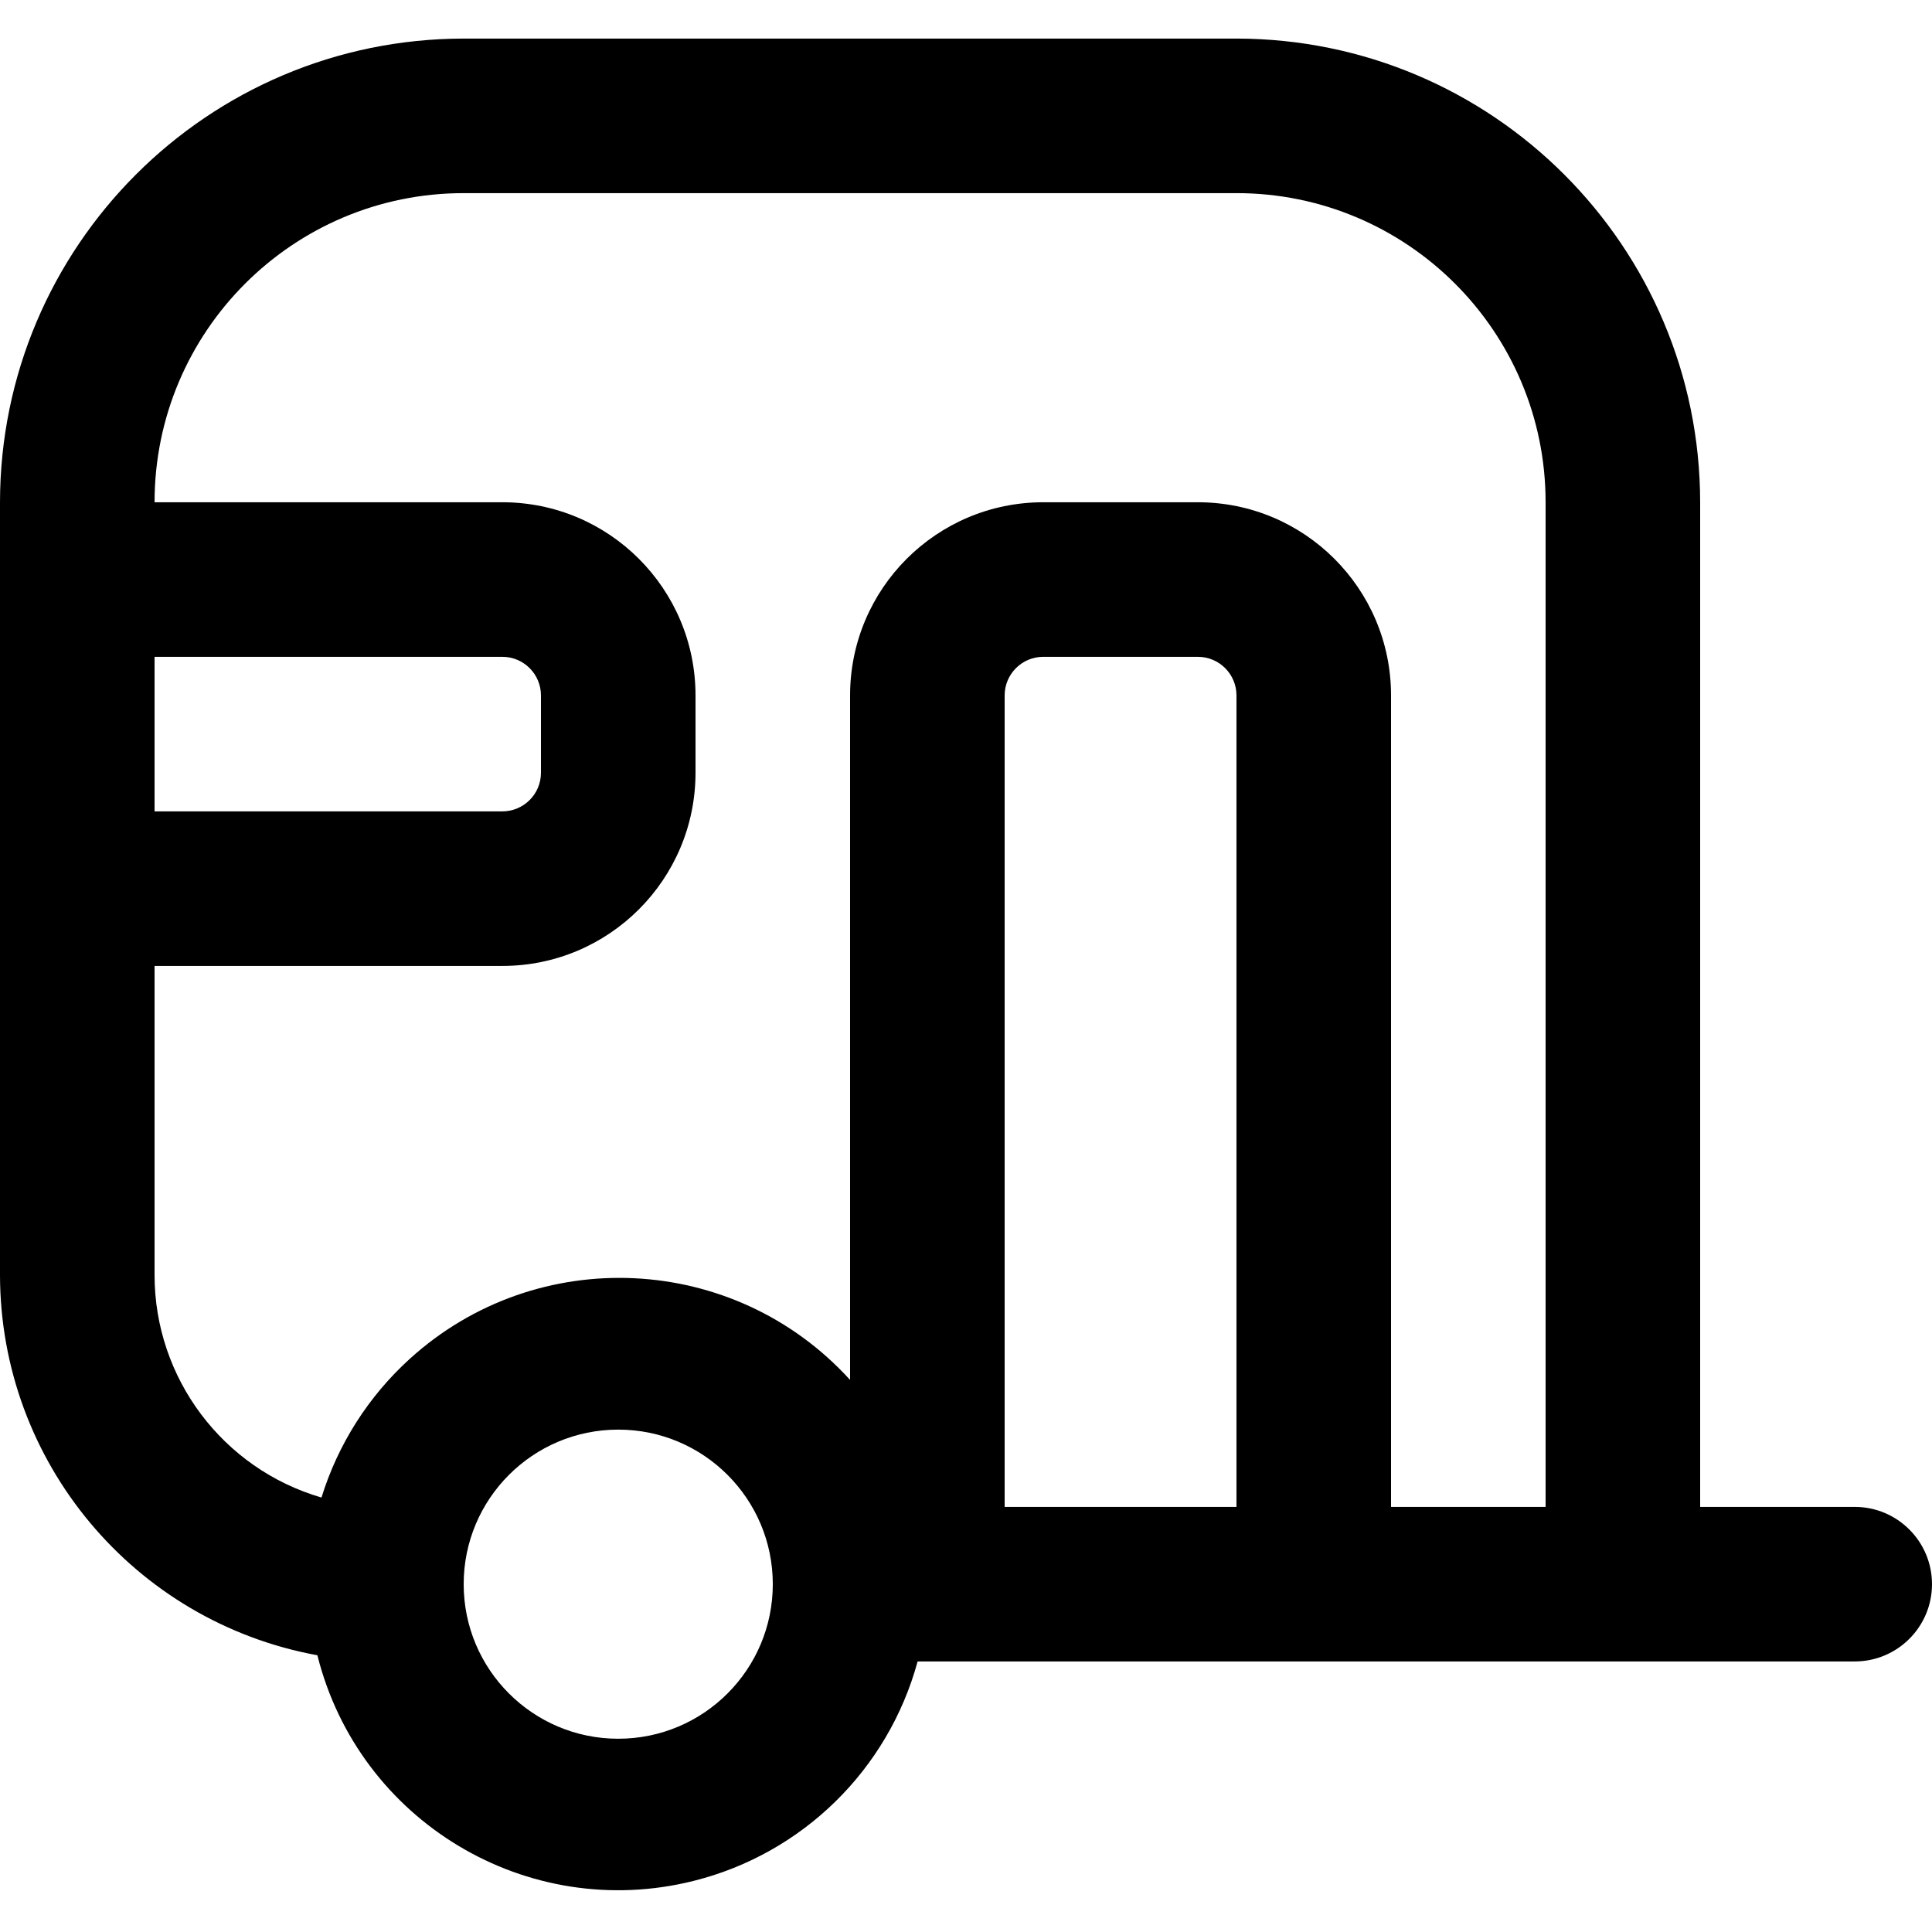
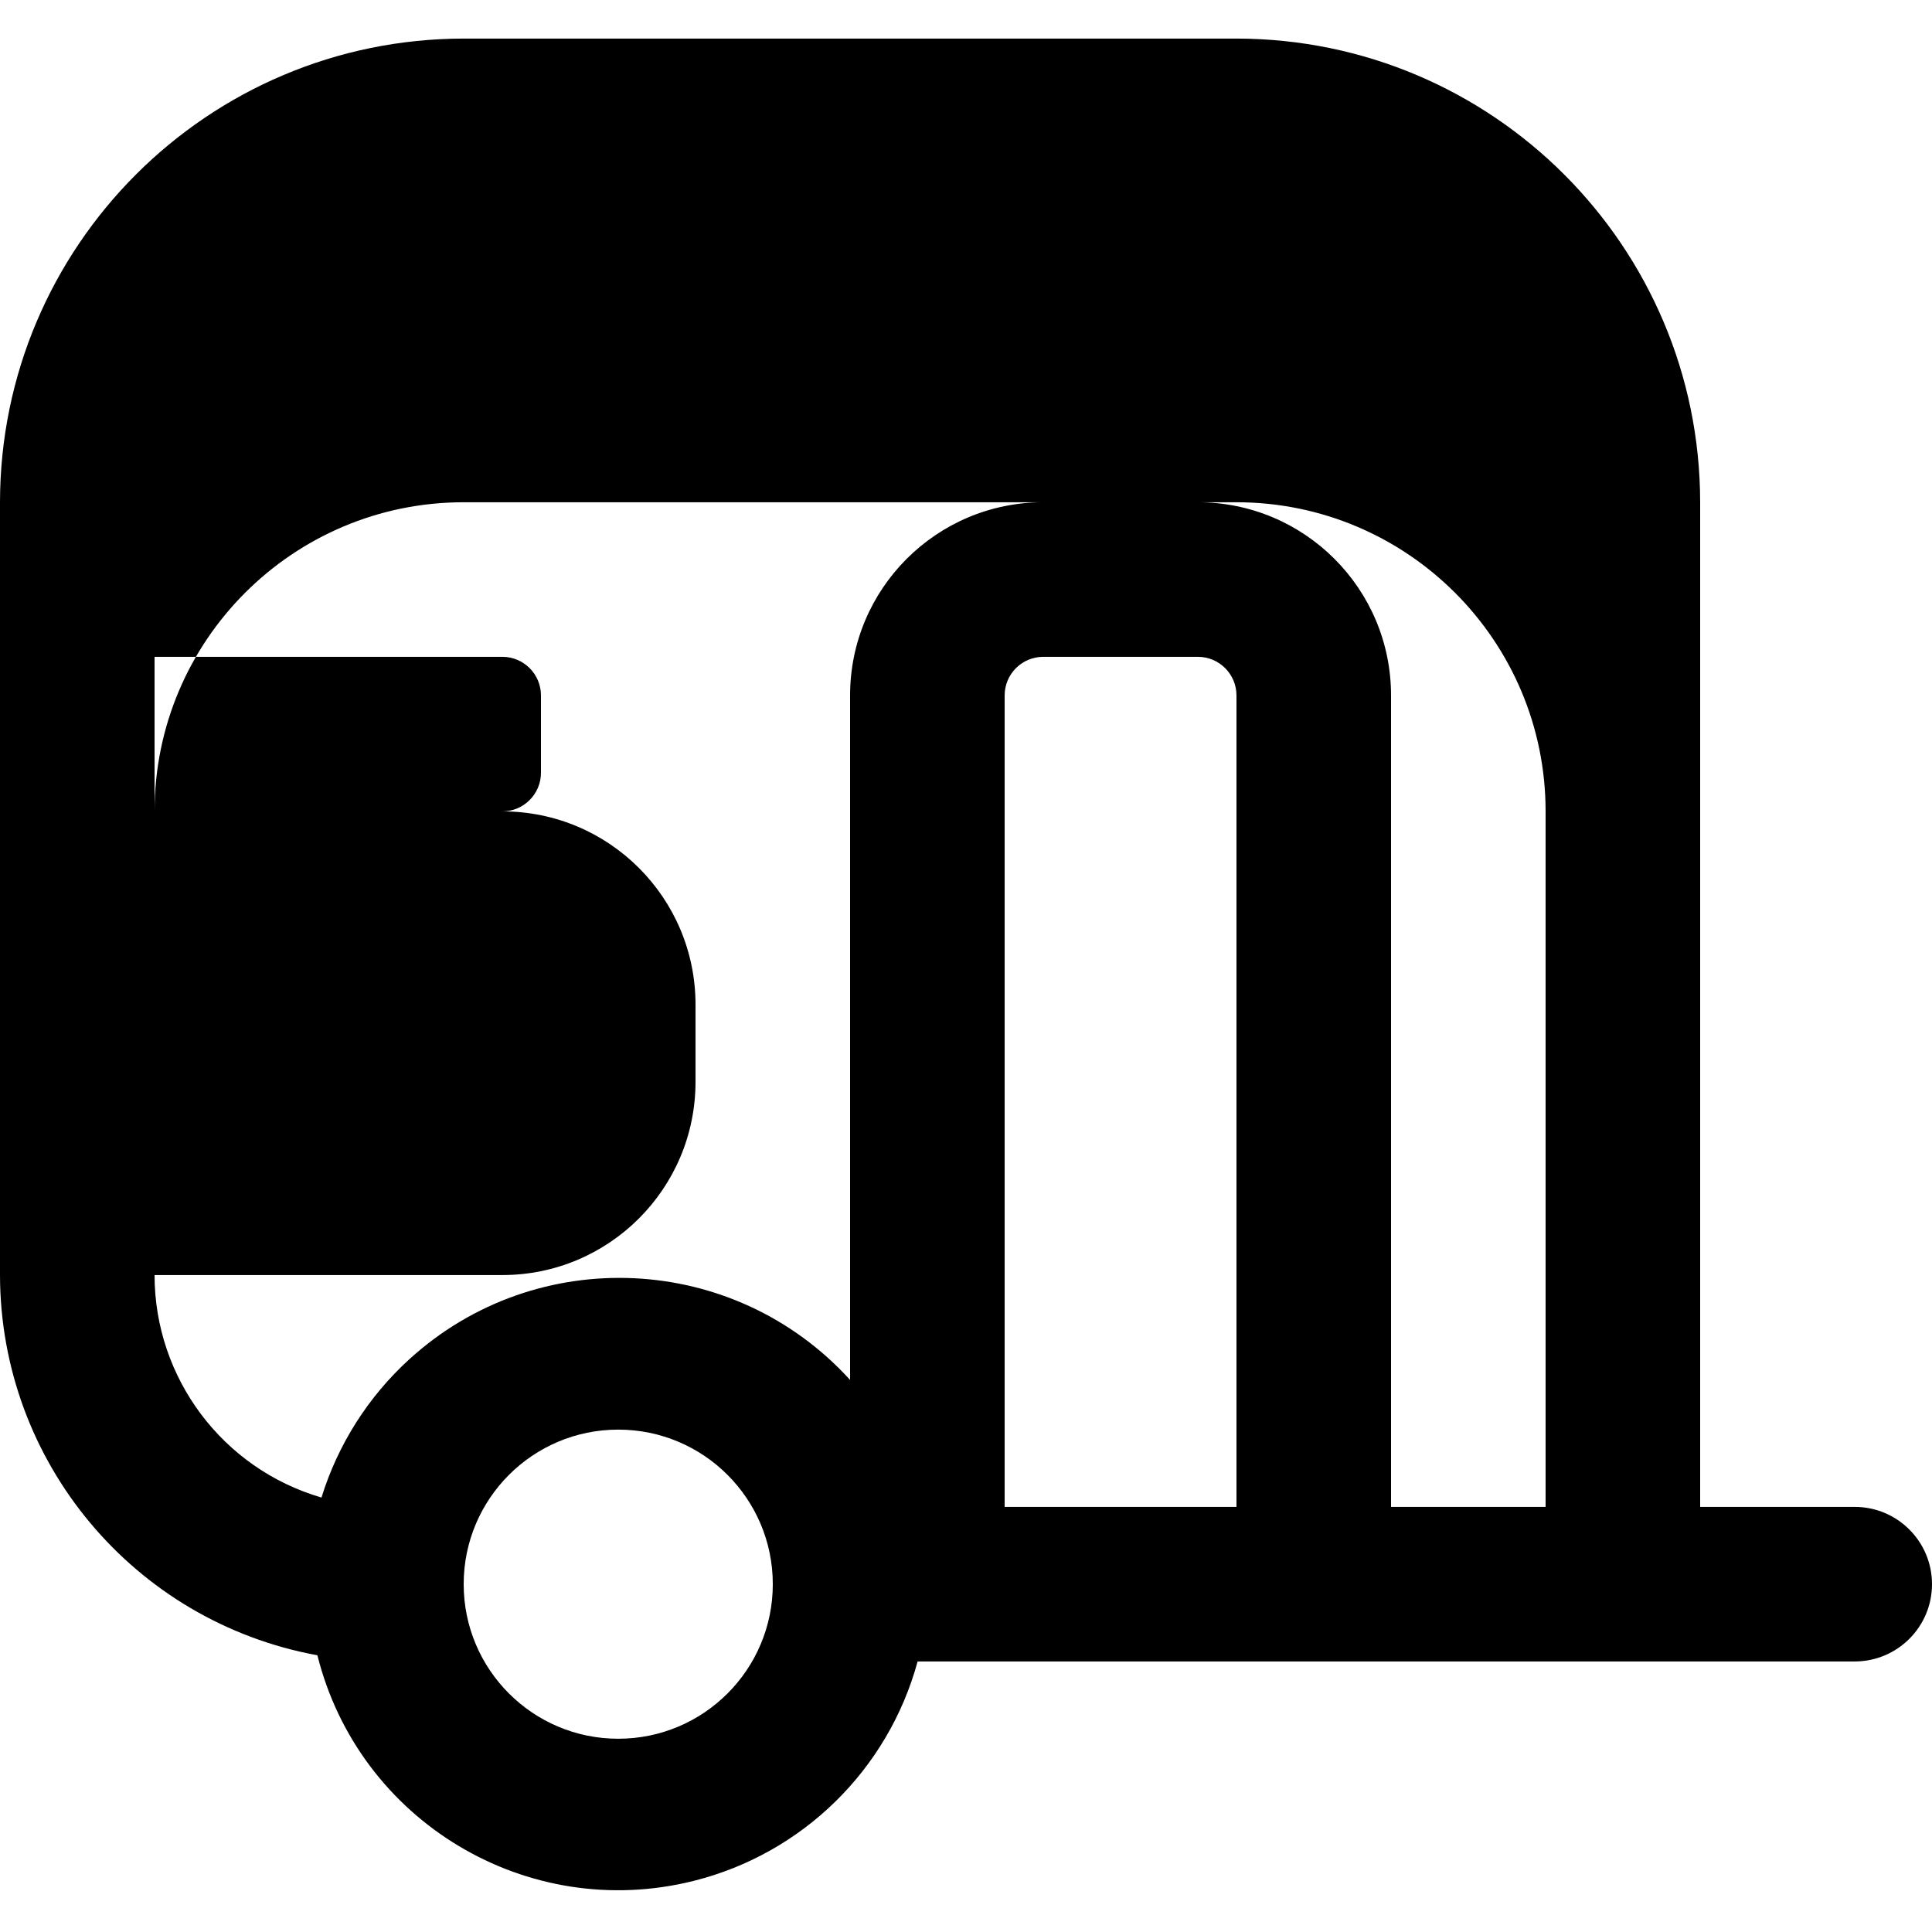
<svg xmlns="http://www.w3.org/2000/svg" version="1.1" id="Layer_1" x="0px" y="0px" viewBox="0 0 512 512" style="enable-background:new 0 0 512 512;" xml:space="preserve" width="512" height="512">
-   <path d="M491.52,399.343h-40.96v-266.24c-0.068-67.837-55.043-122.812-122.88-122.88h-204.8C55.043,10.291,0.068,65.267,0,133.103  v204.8c0.07,49.476,35.444,91.852,84.111,100.762c11.021,44.044,55.659,70.814,99.703,59.793  c28.851-7.219,51.553-29.459,59.365-58.155h248.34c11.311,0,20.48-9.169,20.48-20.48C512,408.512,502.831,399.343,491.52,399.343z   M40.96,174.063h92.16c5.655,0,10.24,4.585,10.24,10.24v20.48c0,5.655-4.585,10.24-10.24,10.24H40.96V174.063z M163.84,460.783  c-22.622,0-40.96-18.338-40.96-40.96c0-22.622,18.338-40.96,40.96-40.96s40.96,18.338,40.96,40.96  C204.8,442.445,186.462,460.783,163.84,460.783z M327.68,399.343h-61.44v-215.04c0-5.655,4.585-10.24,10.24-10.24h40.96  c5.655,0,10.24,4.585,10.24,10.24V399.343z M409.6,399.343h-40.96v-215.04c0-28.277-22.923-51.2-51.2-51.2h-40.96  c-28.277,0-51.2,22.923-51.2,51.2v181.391c-30.705-33.766-82.969-36.247-116.735-5.543c-10.923,9.932-18.985,22.61-23.349,36.713  c-26.207-7.644-44.228-31.663-44.237-58.962v-81.92h92.16c28.277,0,51.2-22.923,51.2-51.2v-20.48c0-28.277-22.923-51.2-51.2-51.2  H40.96c0-45.243,36.677-81.92,81.92-81.92h204.8c45.243,0,81.92,36.677,81.92,81.92V399.343z" />
+   <path d="M491.52,399.343h-40.96v-266.24c-0.068-67.837-55.043-122.812-122.88-122.88h-204.8C55.043,10.291,0.068,65.267,0,133.103  v204.8c0.07,49.476,35.444,91.852,84.111,100.762c11.021,44.044,55.659,70.814,99.703,59.793  c28.851-7.219,51.553-29.459,59.365-58.155h248.34c11.311,0,20.48-9.169,20.48-20.48C512,408.512,502.831,399.343,491.52,399.343z   M40.96,174.063h92.16c5.655,0,10.24,4.585,10.24,10.24v20.48c0,5.655-4.585,10.24-10.24,10.24H40.96V174.063z M163.84,460.783  c-22.622,0-40.96-18.338-40.96-40.96c0-22.622,18.338-40.96,40.96-40.96s40.96,18.338,40.96,40.96  C204.8,442.445,186.462,460.783,163.84,460.783z M327.68,399.343h-61.44v-215.04c0-5.655,4.585-10.24,10.24-10.24h40.96  c5.655,0,10.24,4.585,10.24,10.24V399.343z M409.6,399.343h-40.96v-215.04c0-28.277-22.923-51.2-51.2-51.2h-40.96  c-28.277,0-51.2,22.923-51.2,51.2v181.391c-30.705-33.766-82.969-36.247-116.735-5.543c-10.923,9.932-18.985,22.61-23.349,36.713  c-26.207-7.644-44.228-31.663-44.237-58.962h92.16c28.277,0,51.2-22.923,51.2-51.2v-20.48c0-28.277-22.923-51.2-51.2-51.2  H40.96c0-45.243,36.677-81.92,81.92-81.92h204.8c45.243,0,81.92,36.677,81.92,81.92V399.343z" />
</svg>